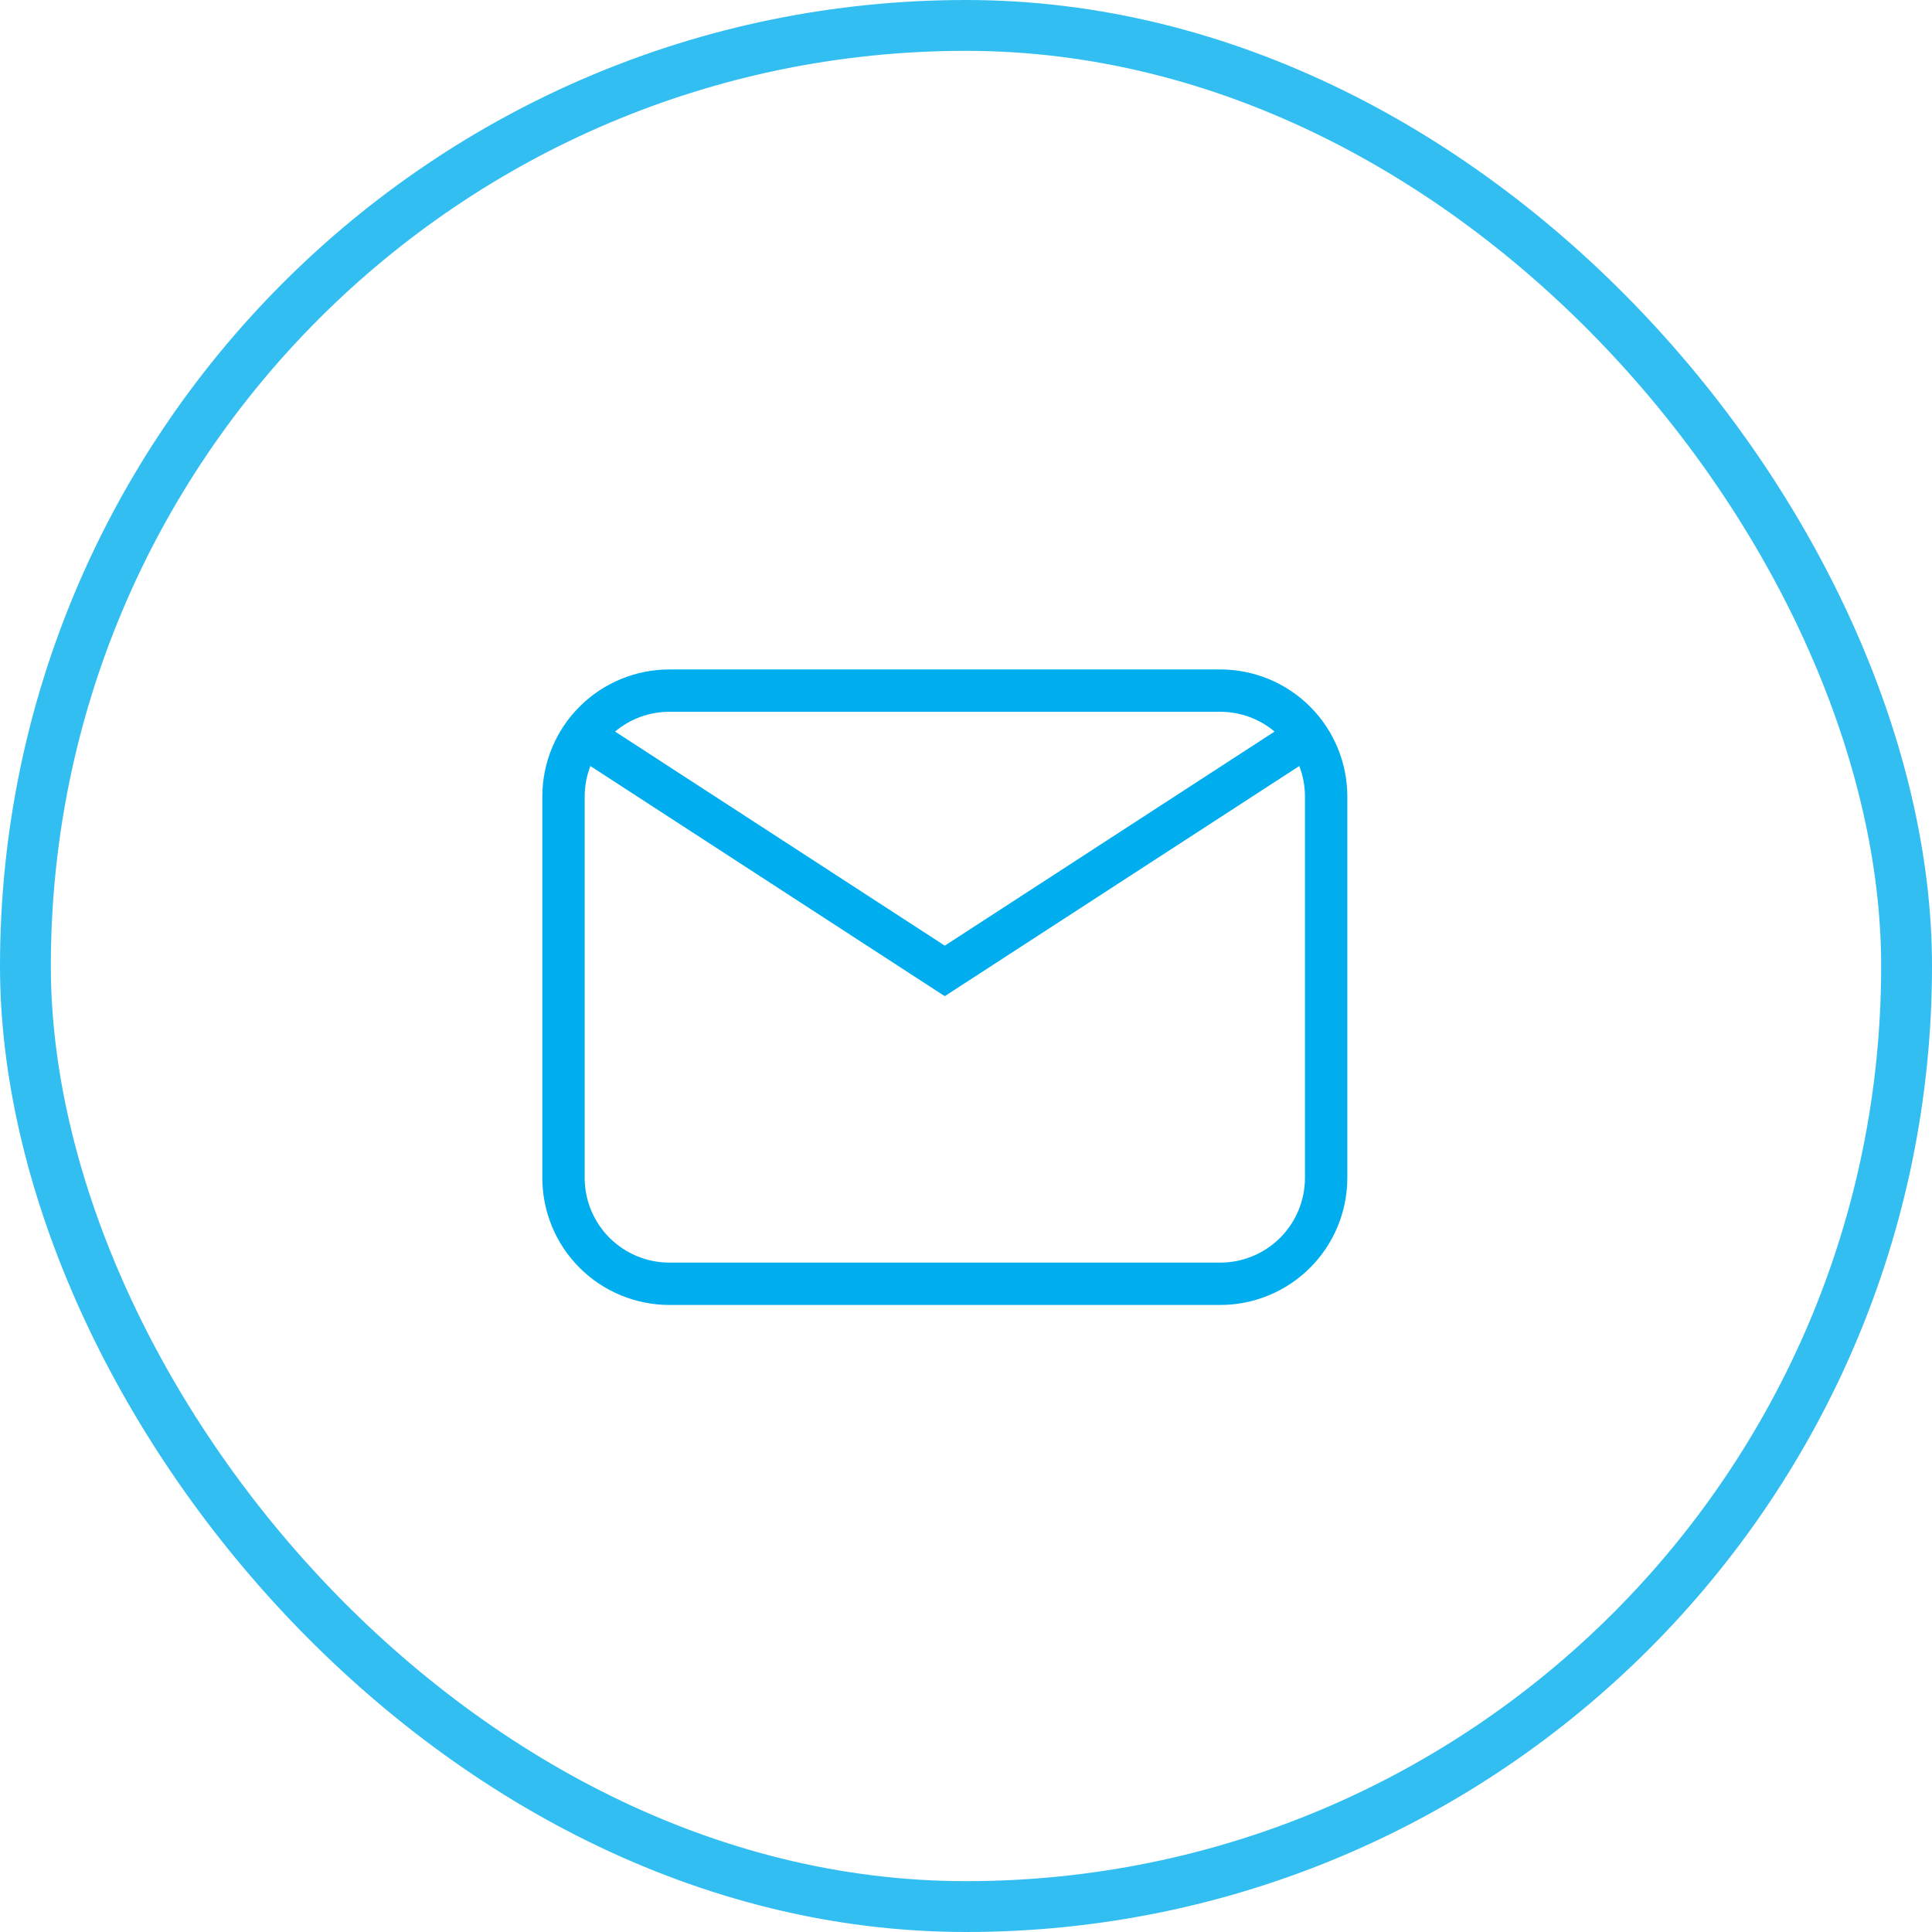
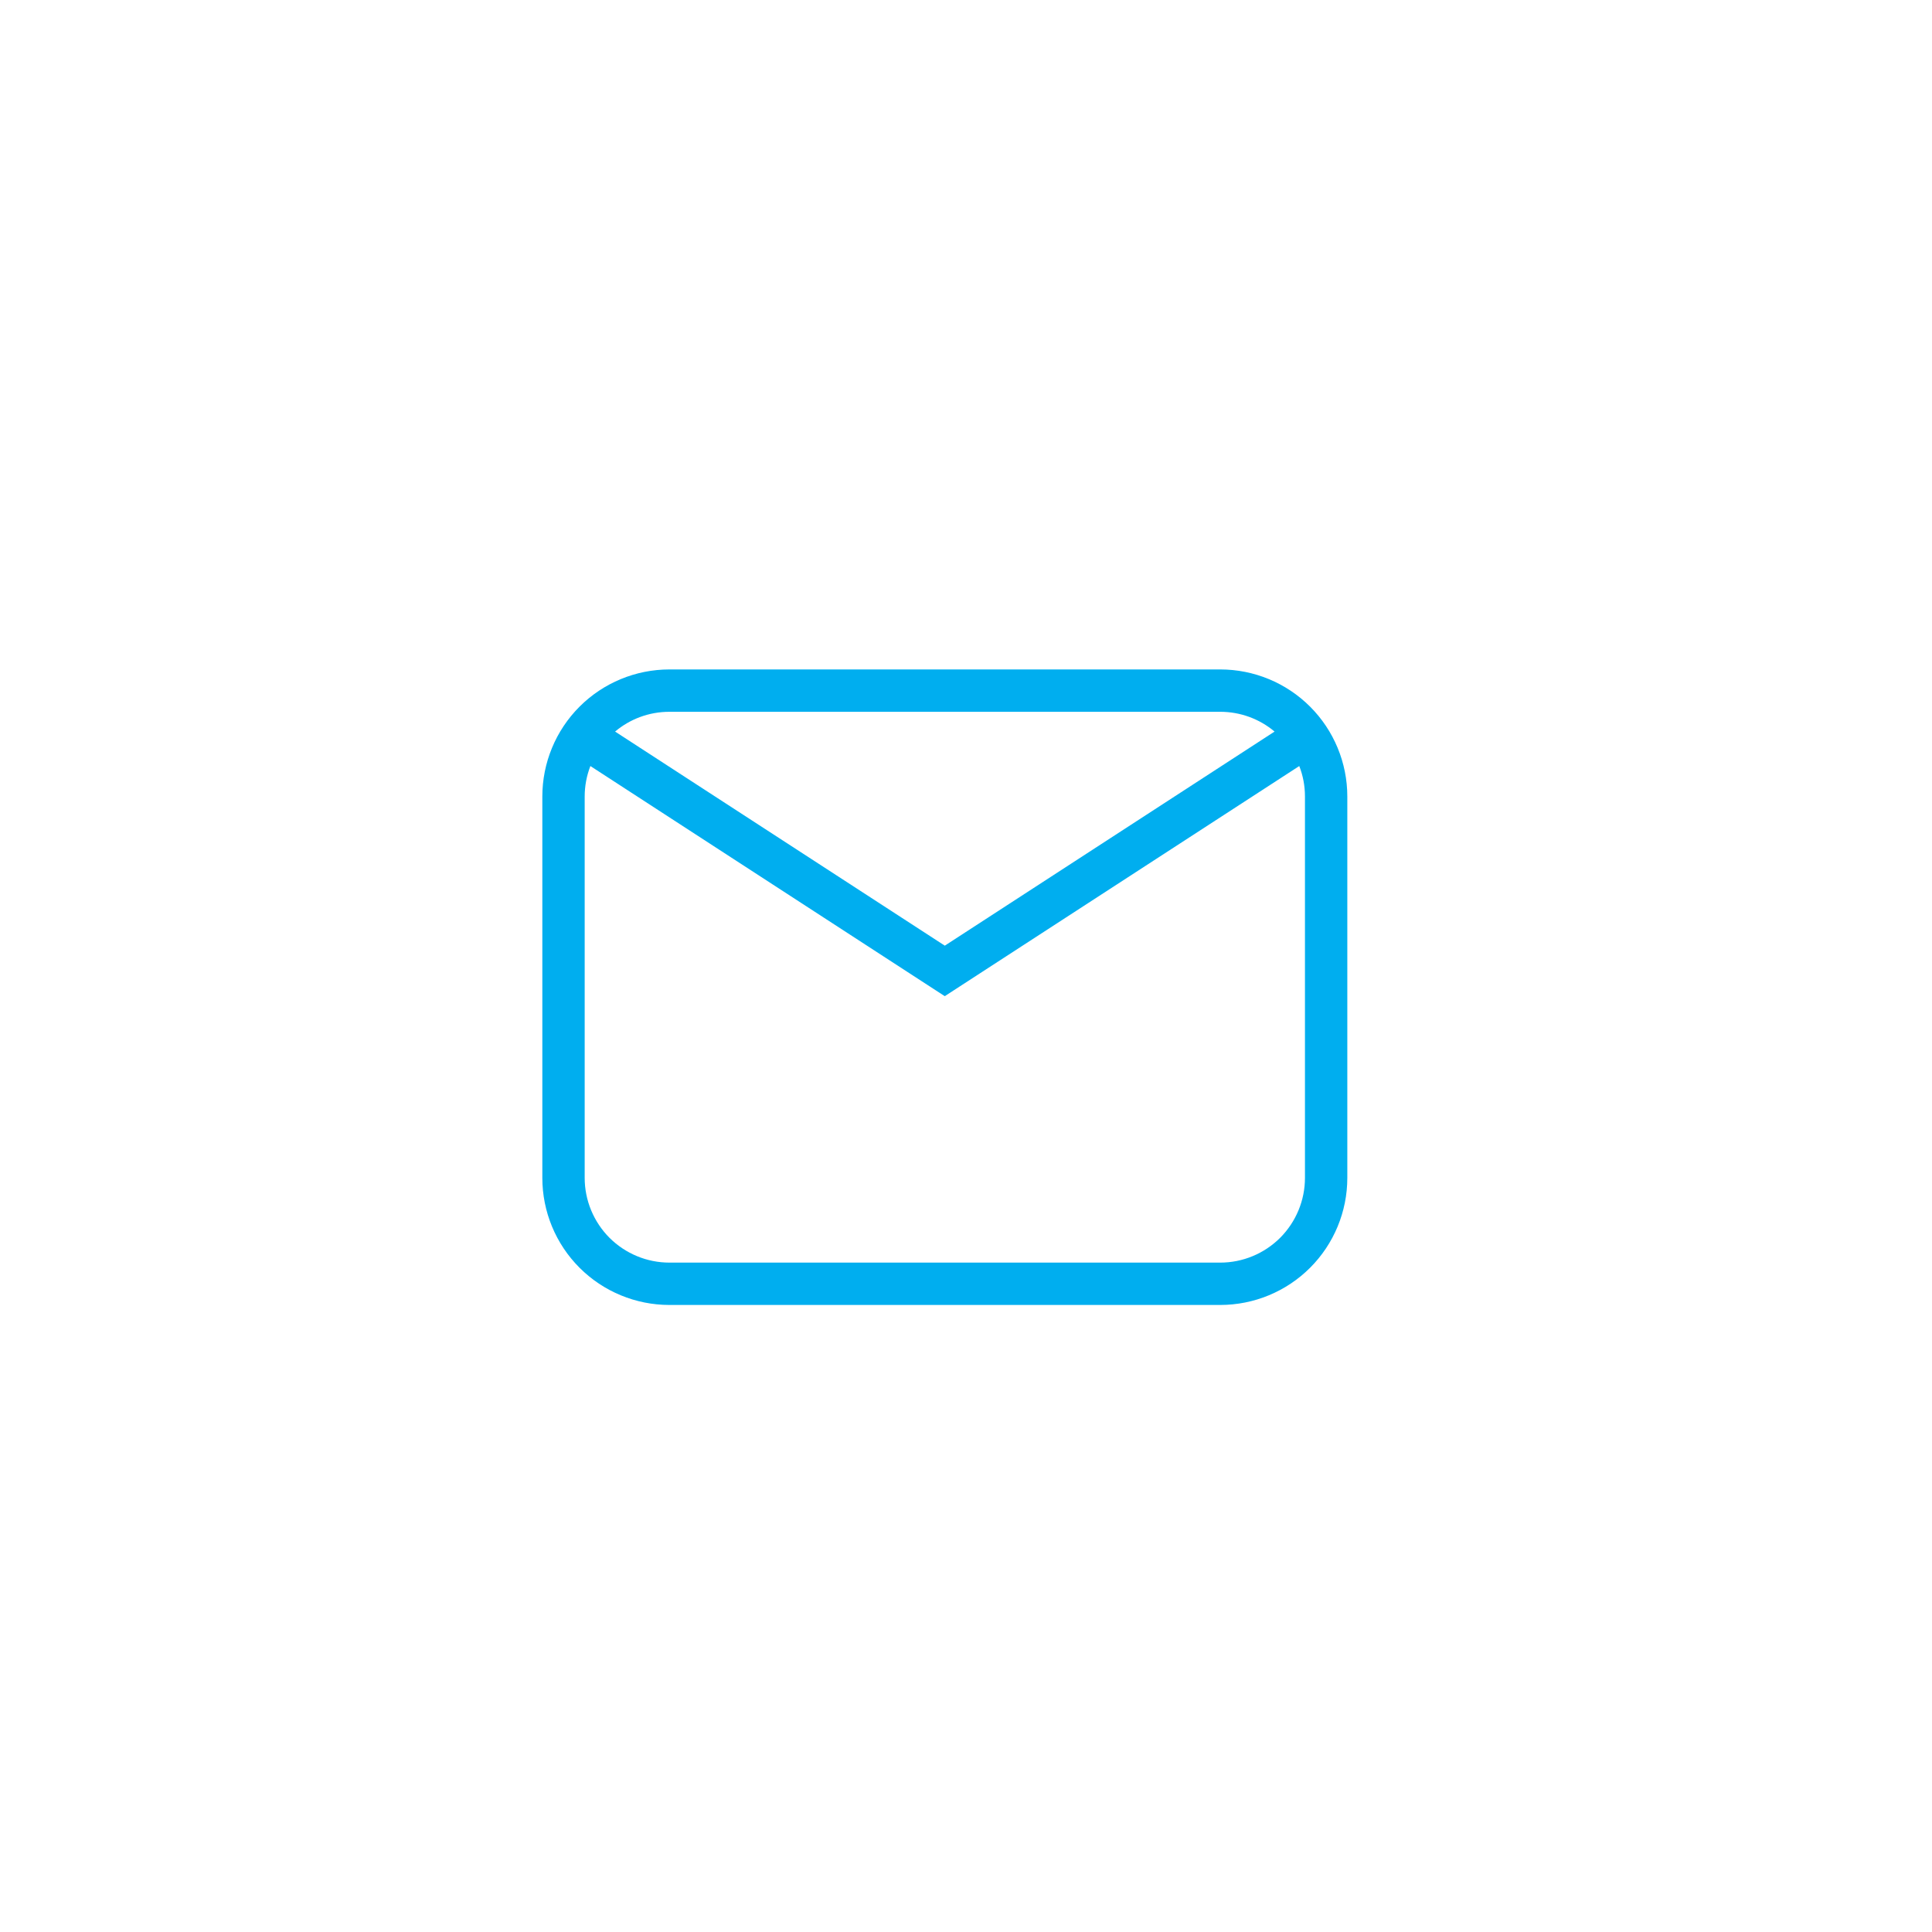
<svg xmlns="http://www.w3.org/2000/svg" width="38" height="38" viewBox="0 0 38 38" fill="none">
-   <rect opacity="0.8" x="0.5" y="0.5" width="37" height="37" rx="18.5" stroke="#00AEEF" />
  <path d="M13.167 13.167H24C24.663 13.167 25.299 13.43 25.768 13.899C26.237 14.368 26.5 15.004 26.5 15.667V23.167C26.5 23.83 26.237 24.466 25.768 24.935C25.299 25.404 24.663 25.667 24 25.667H13.167C12.504 25.667 11.868 25.404 11.399 24.935C10.93 24.466 10.667 23.83 10.667 23.167V15.667C10.667 15.004 10.93 14.368 11.399 13.899C11.868 13.43 12.504 13.167 13.167 13.167ZM13.167 14C12.76 14 12.387 14.146 12.098 14.389L18.583 18.6L25.069 14.389C24.77 14.137 24.391 14 24 14H13.167ZM18.583 19.594L11.612 15.067C11.538 15.258 11.5 15.462 11.5 15.667V23.167C11.5 23.609 11.676 24.033 11.988 24.346C12.301 24.658 12.725 24.834 13.167 24.834H24C24.442 24.834 24.866 24.658 25.179 24.346C25.491 24.033 25.667 23.609 25.667 23.167V15.667C25.667 15.455 25.628 15.253 25.555 15.067L18.583 19.593V19.594Z" fill="#00AEEF" />
</svg>